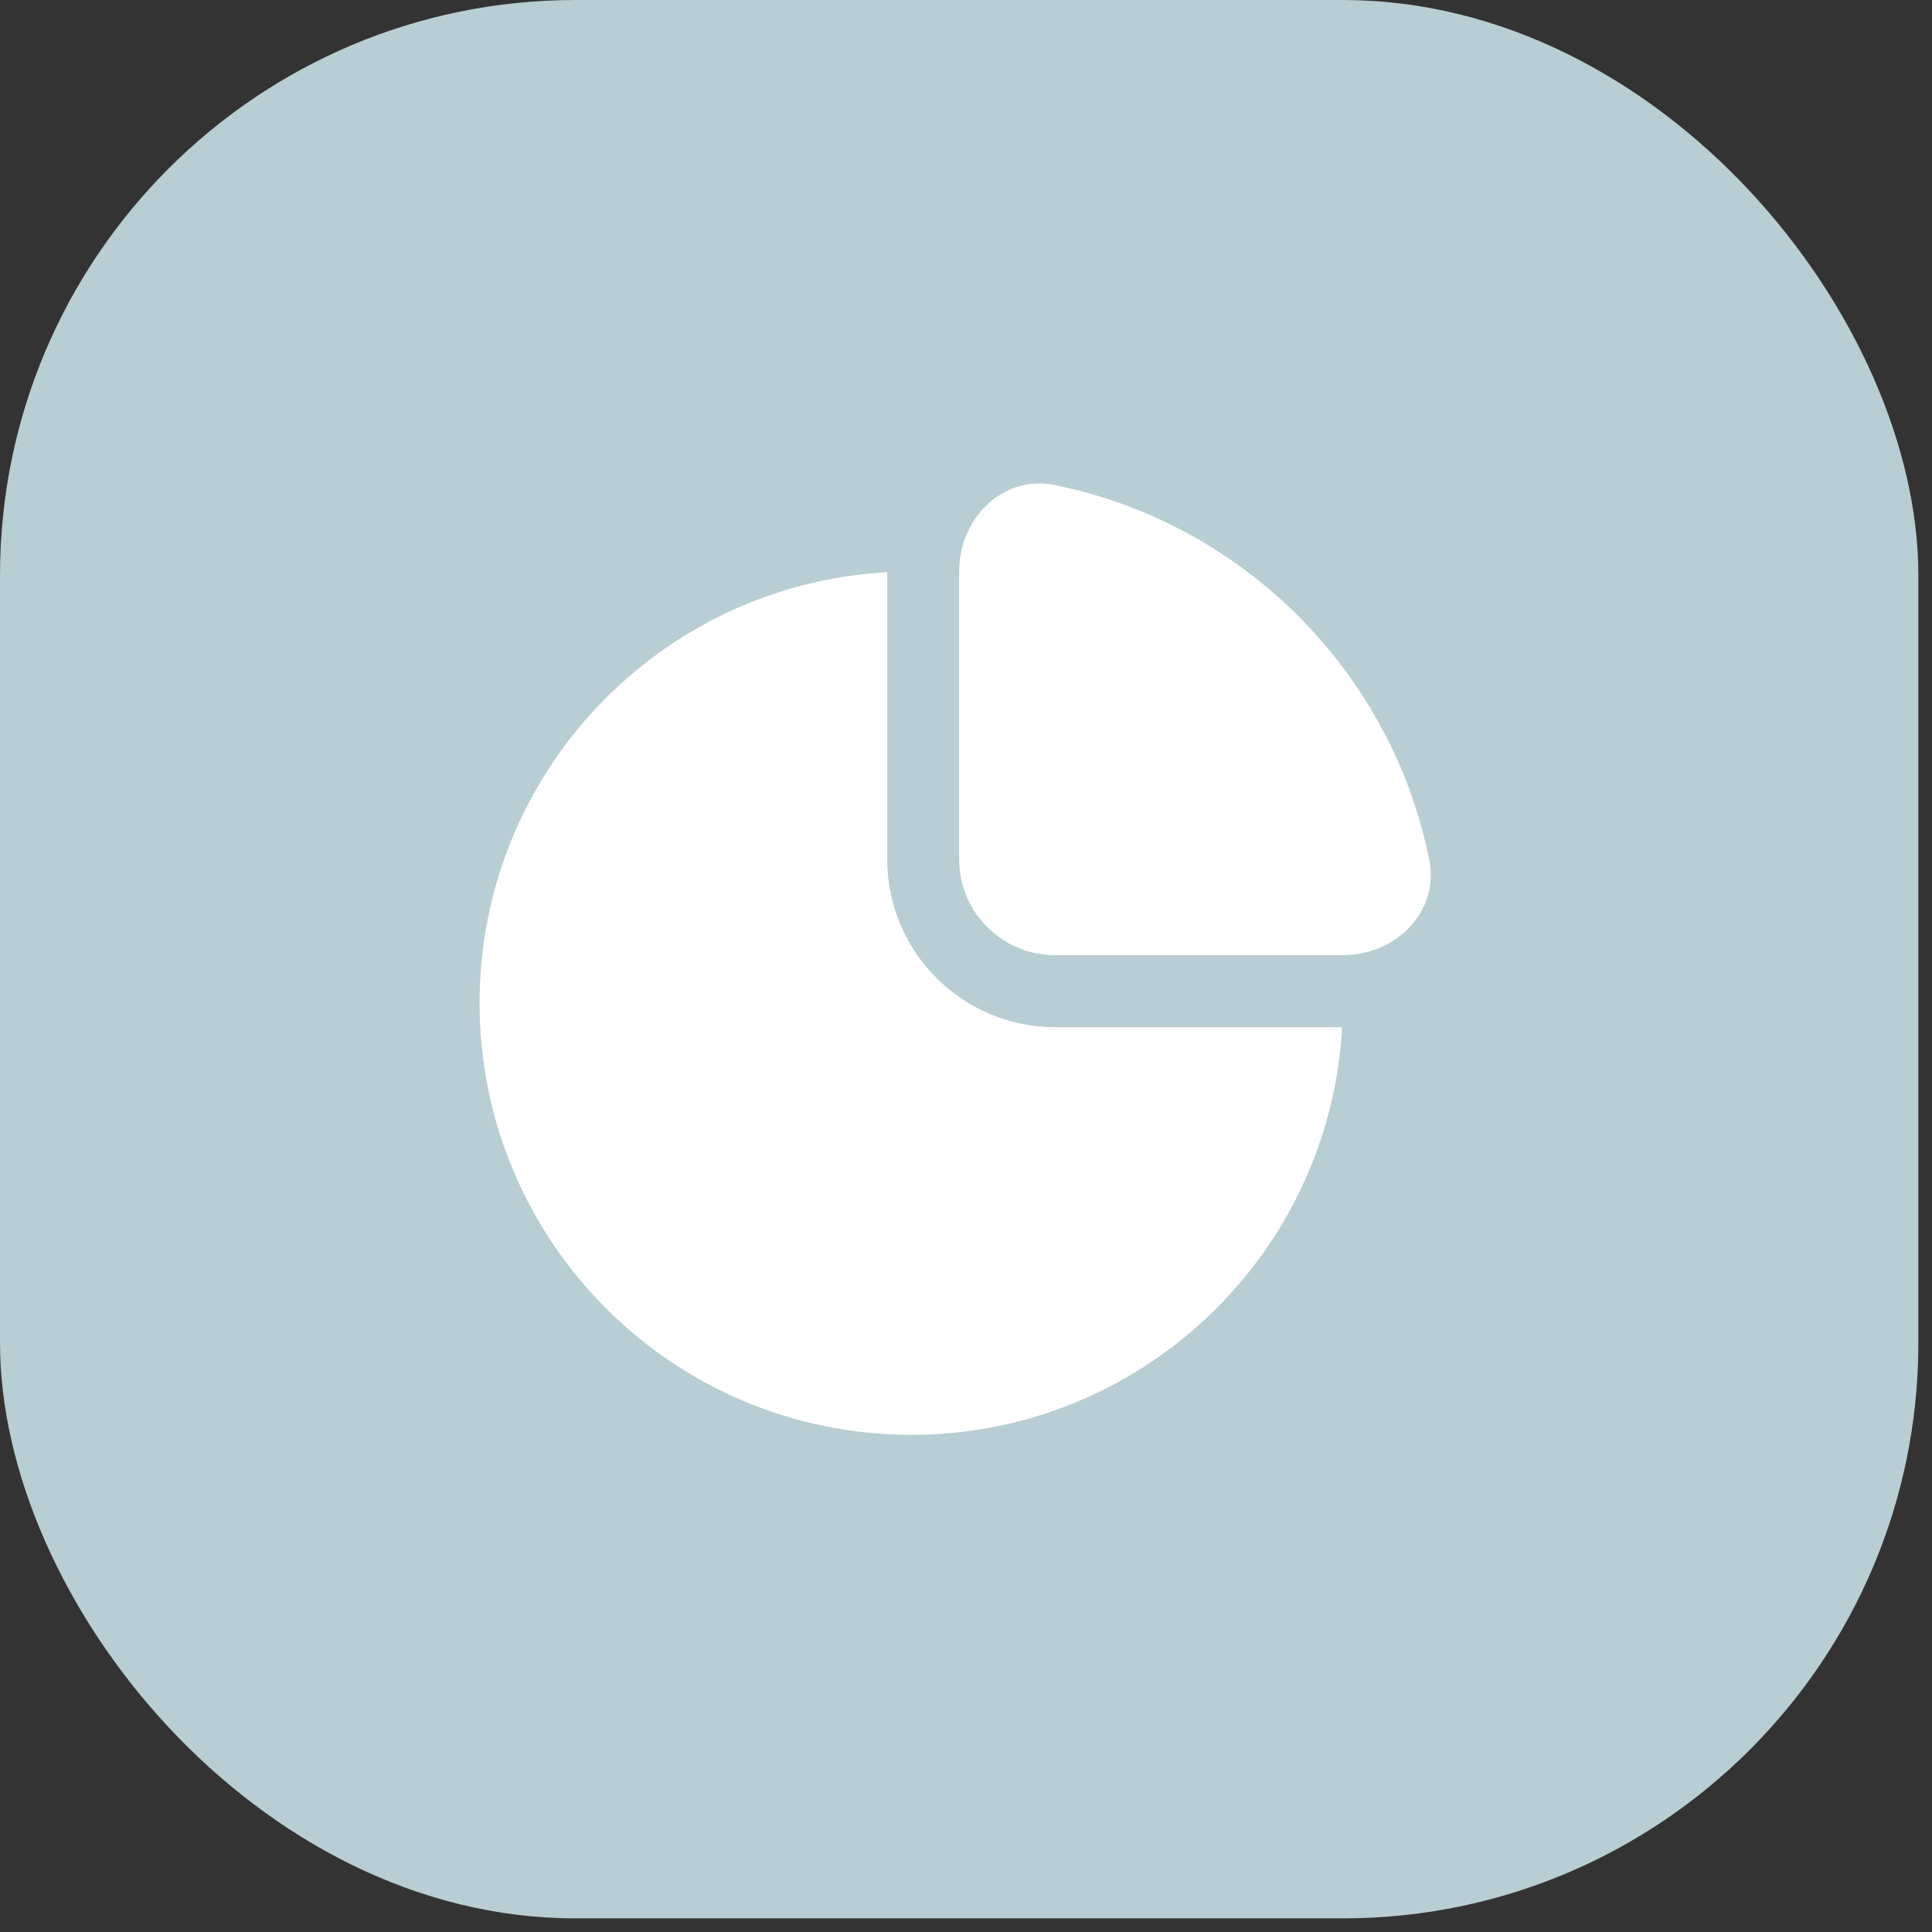
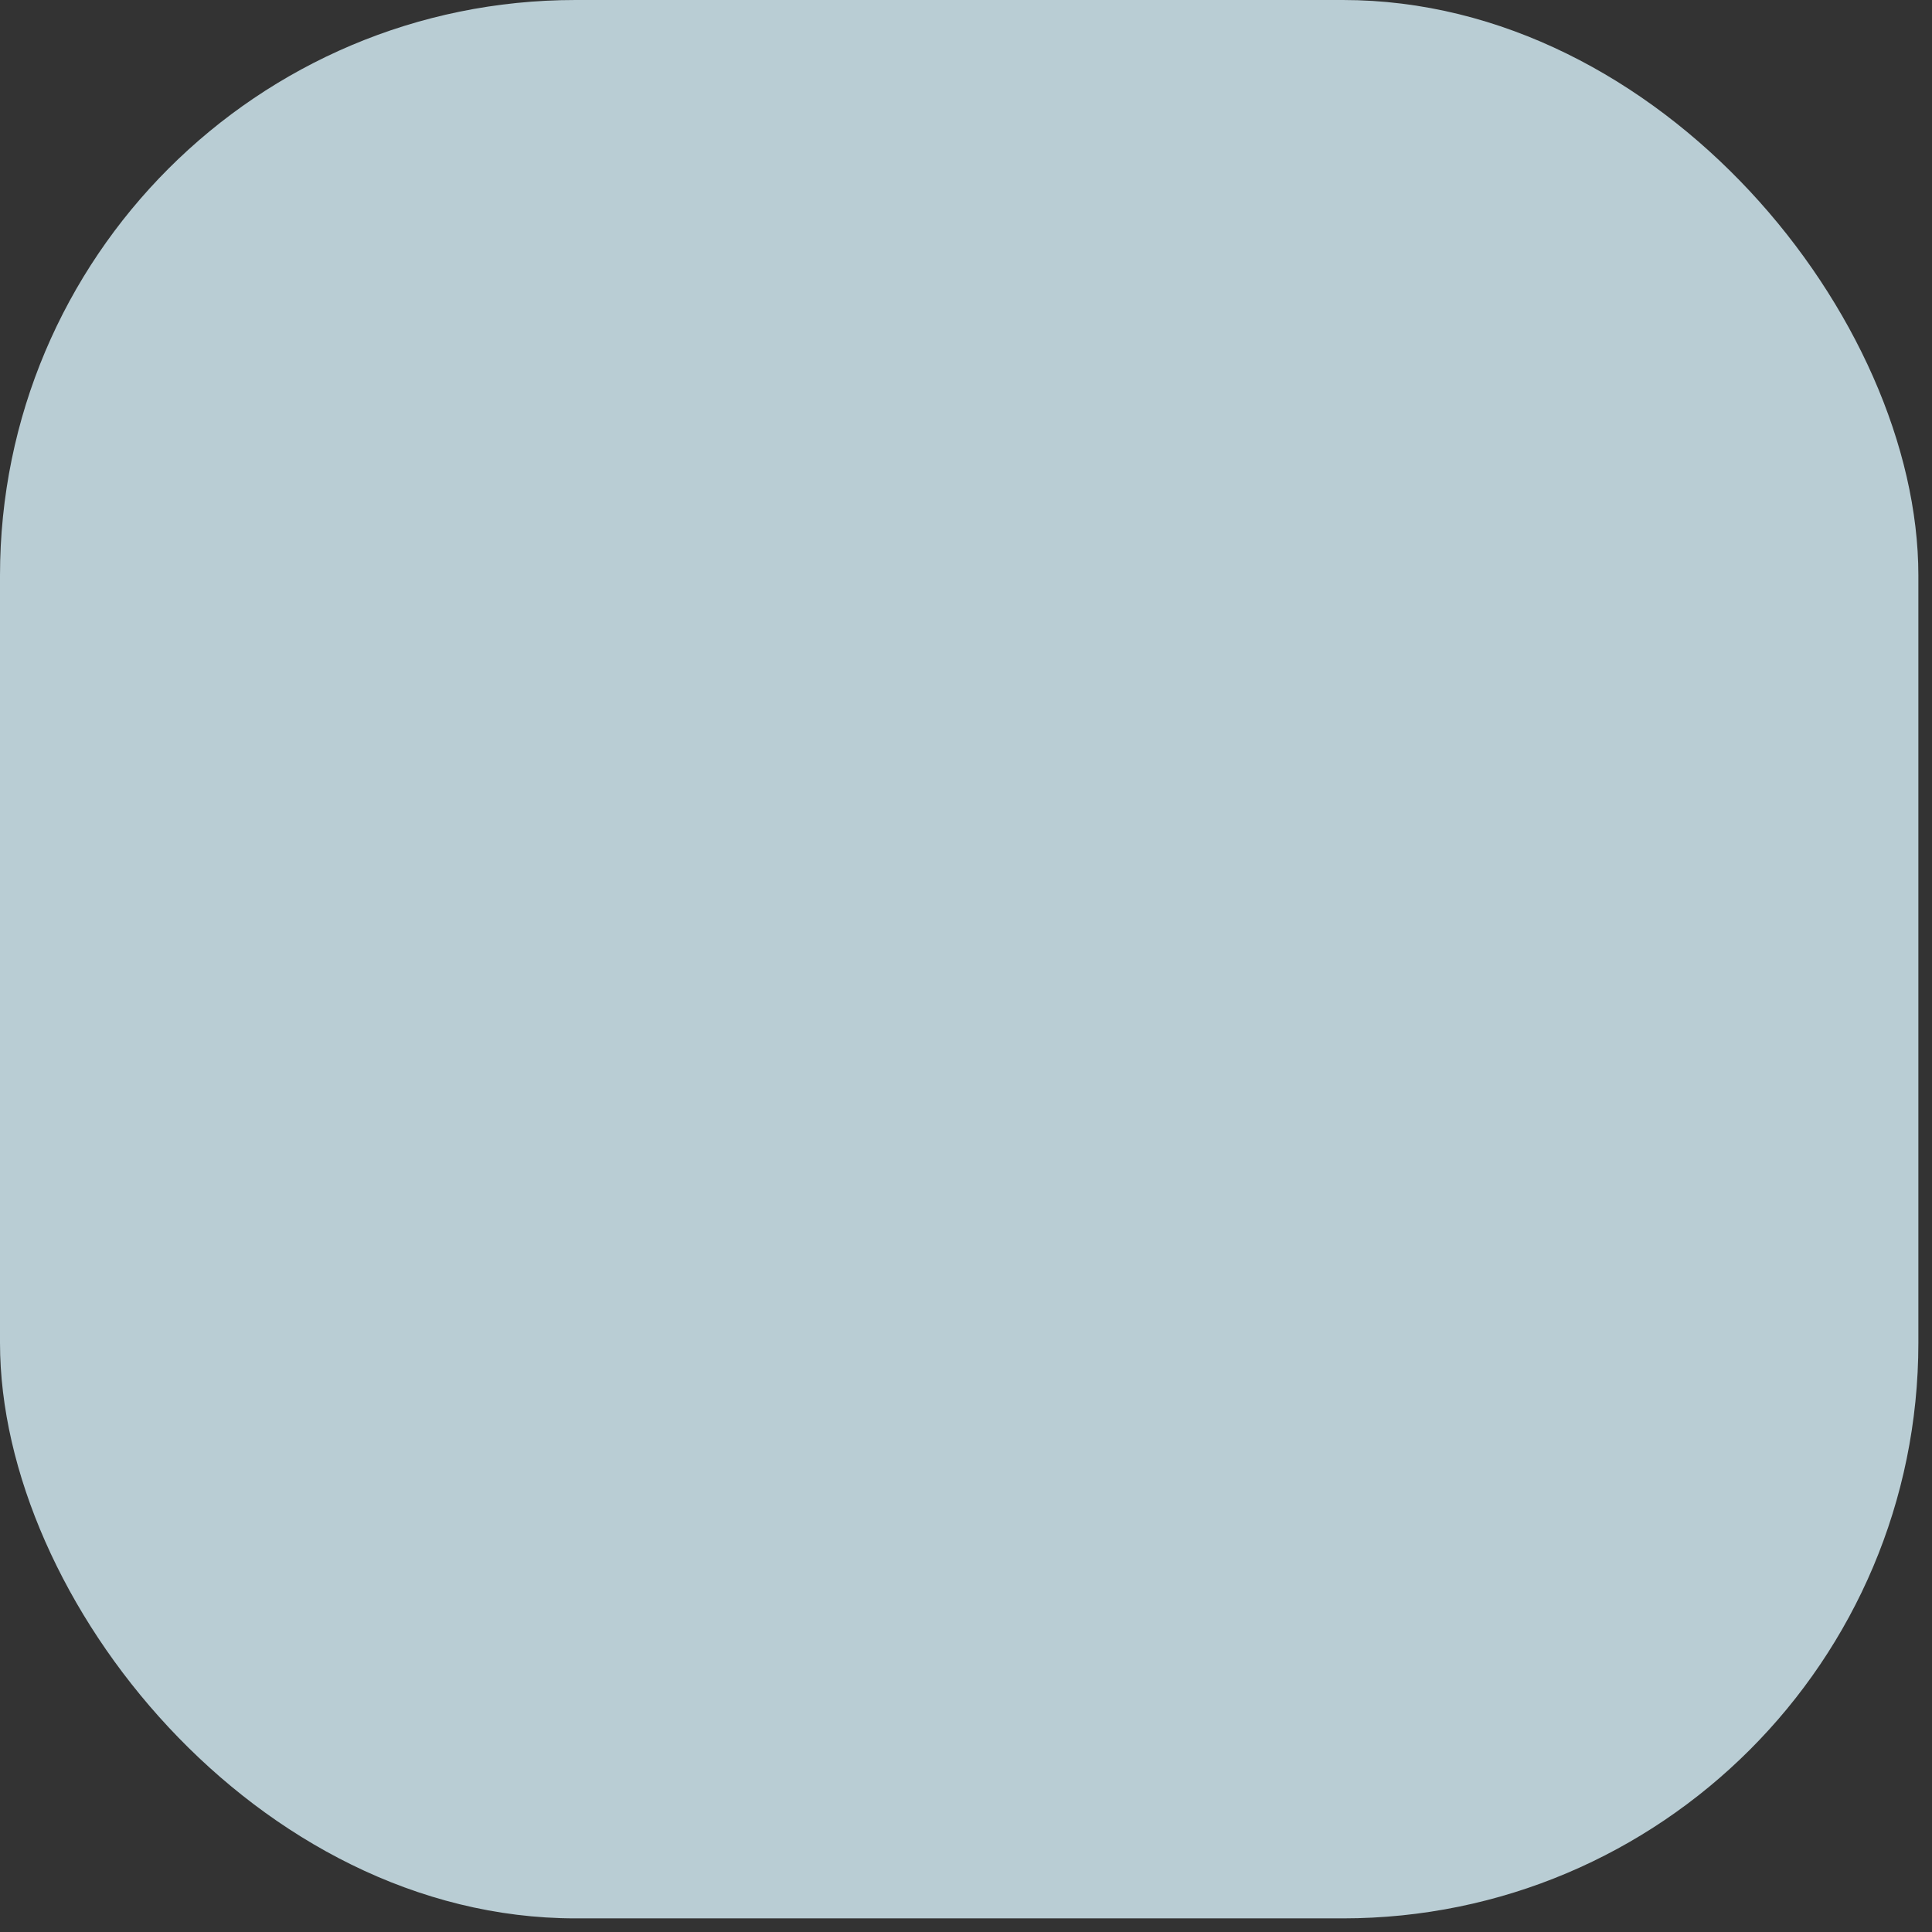
<svg xmlns="http://www.w3.org/2000/svg" fill="none" height="100%" overflow="visible" preserveAspectRatio="none" style="display: block;" viewBox="0 0 18 18" width="100%">
  <rect x="0" y="0" width="18" height="18" fill="#333333" stroke="none" />
  <g id="Frame 45">
    <rect fill="#B9CDD4" height="17.873" rx="5.362" width="17.873" />
    <g id="chart-pie">
-       <path d="M8.266 8.006C8.266 8.869 8.967 9.57 9.831 9.57H12.504C12.388 11.687 10.635 13.368 8.49 13.368C6.269 13.368 4.469 11.567 4.468 9.346C4.468 7.2 6.149 5.447 8.266 5.331V8.006ZM8.936 5.324C8.936 4.831 9.34 4.422 9.824 4.519C11.579 4.873 12.962 6.255 13.316 8.01C13.413 8.494 13.005 8.899 12.511 8.899H9.83C9.336 8.899 8.936 8.499 8.936 8.006V5.324Z" fill="white" id="combo shape" />
-     </g>
+       </g>
  </g>
</svg>